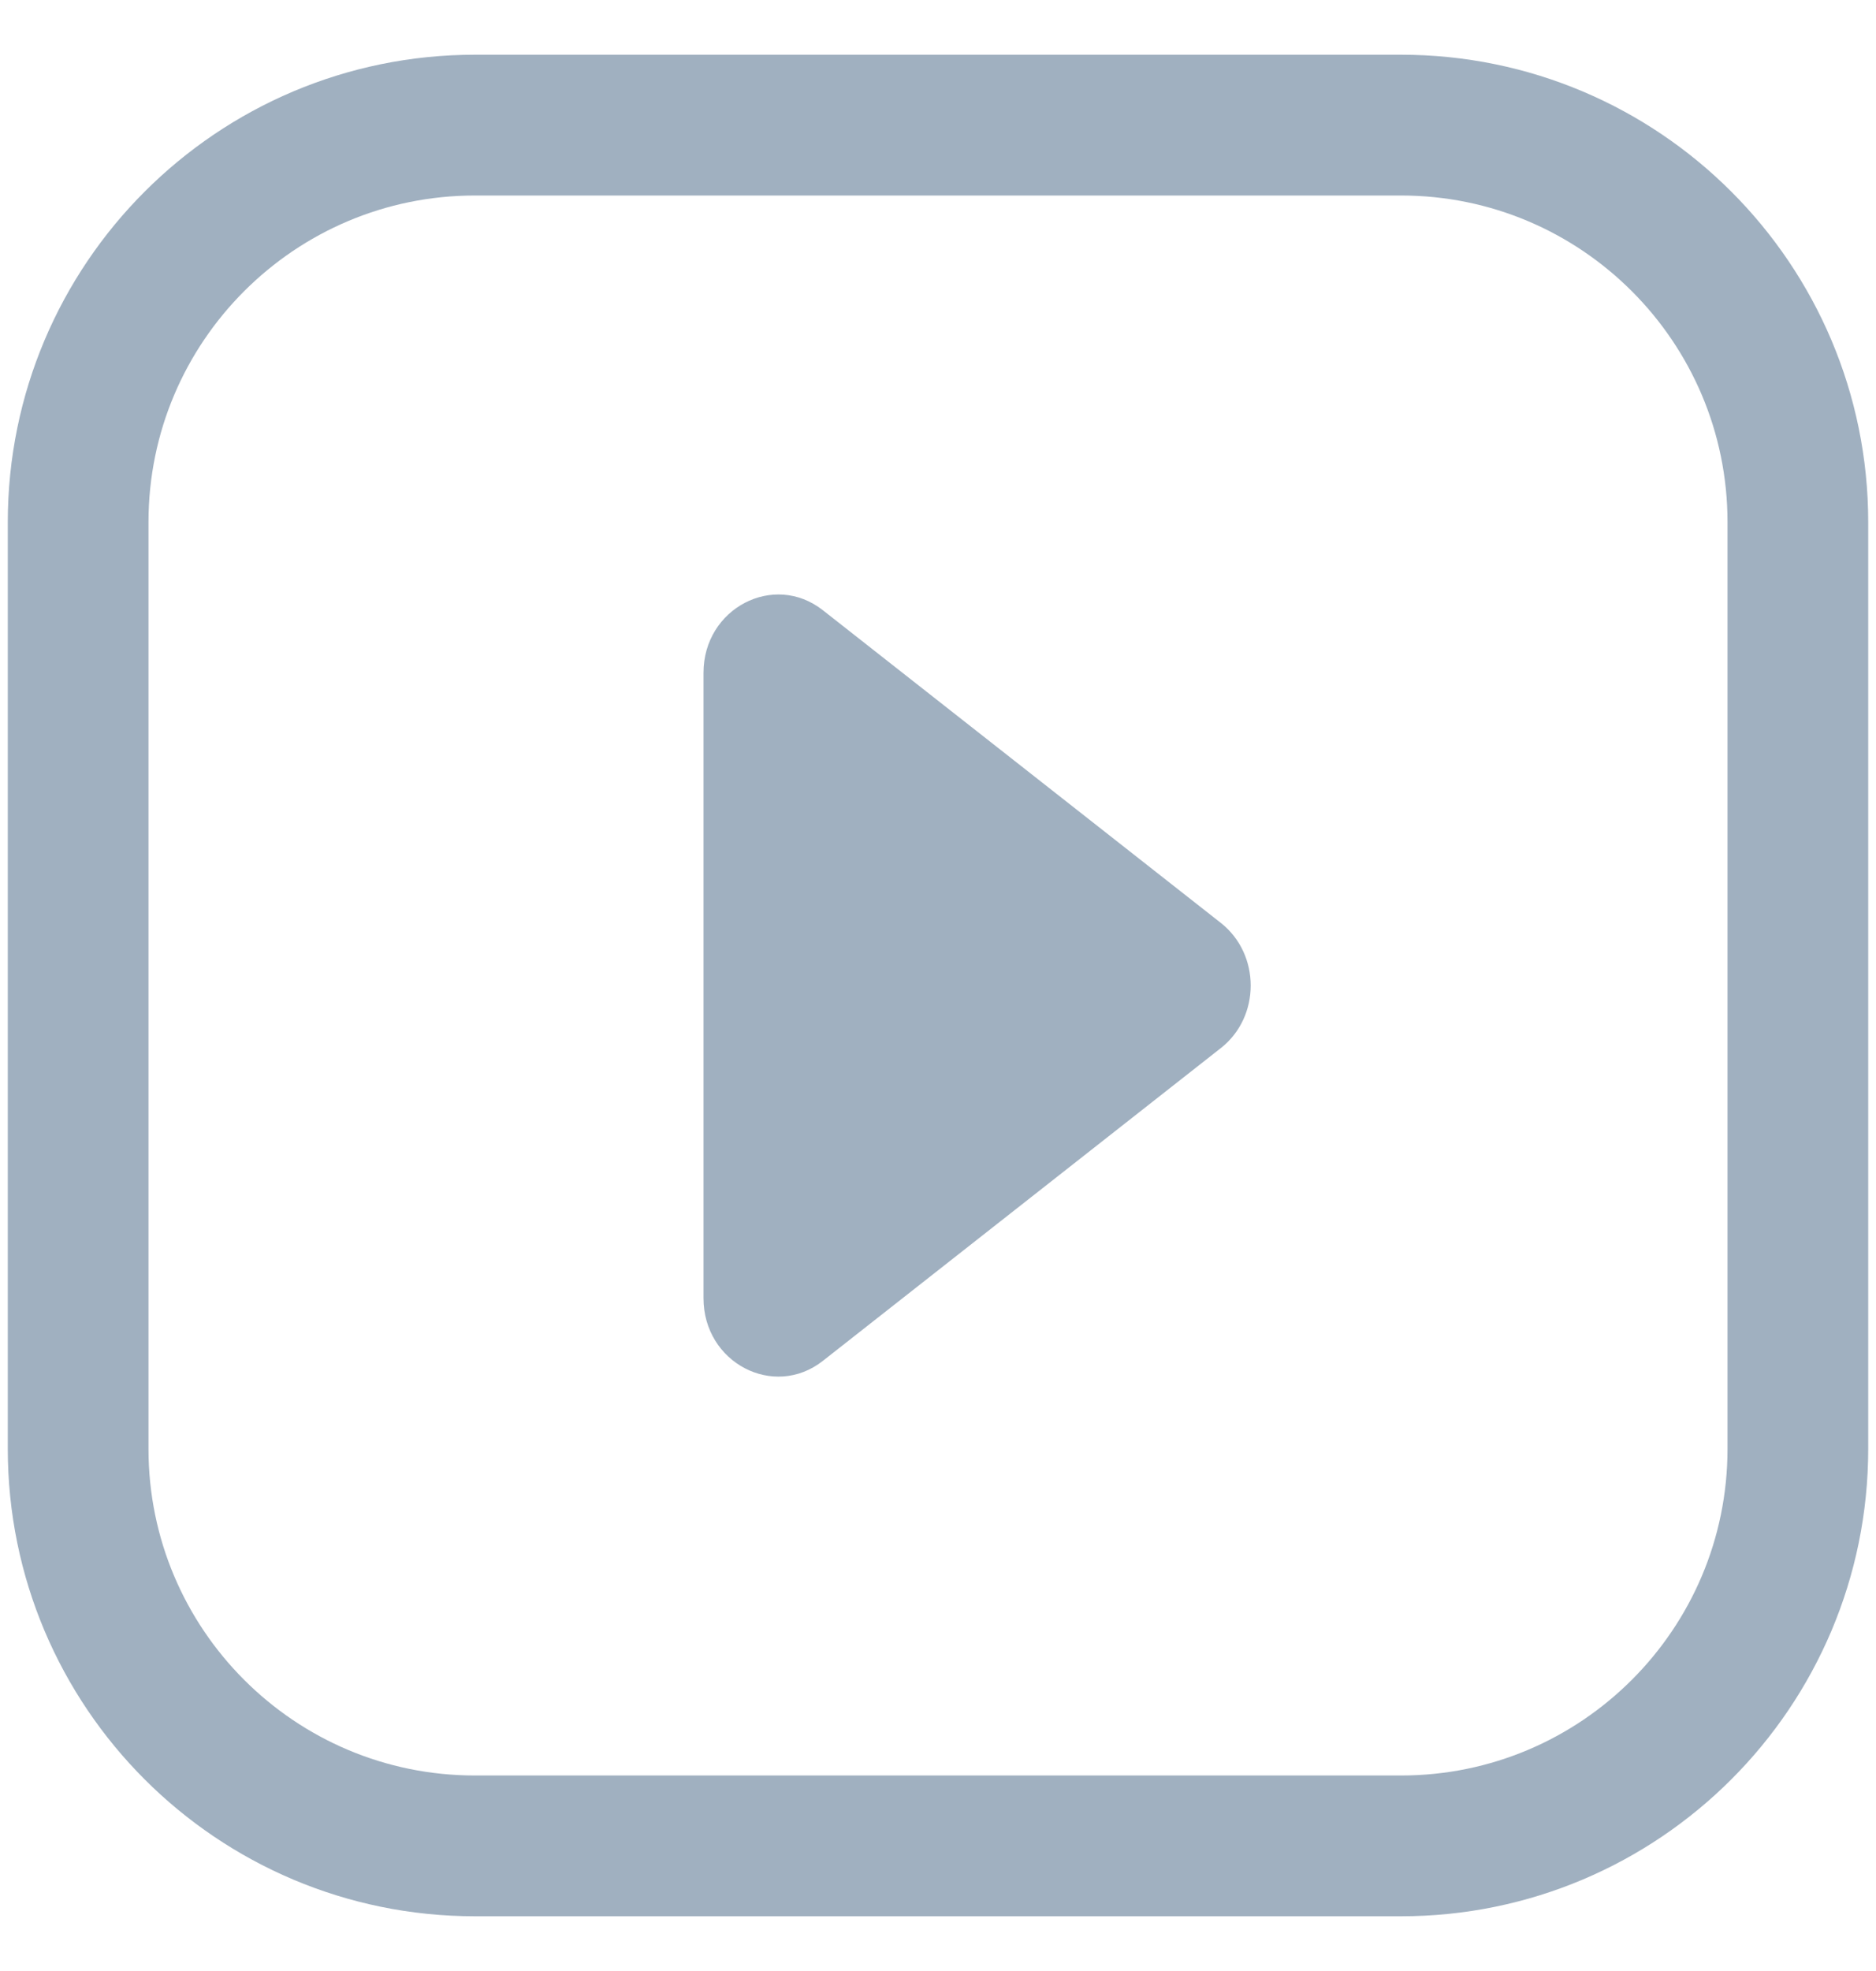
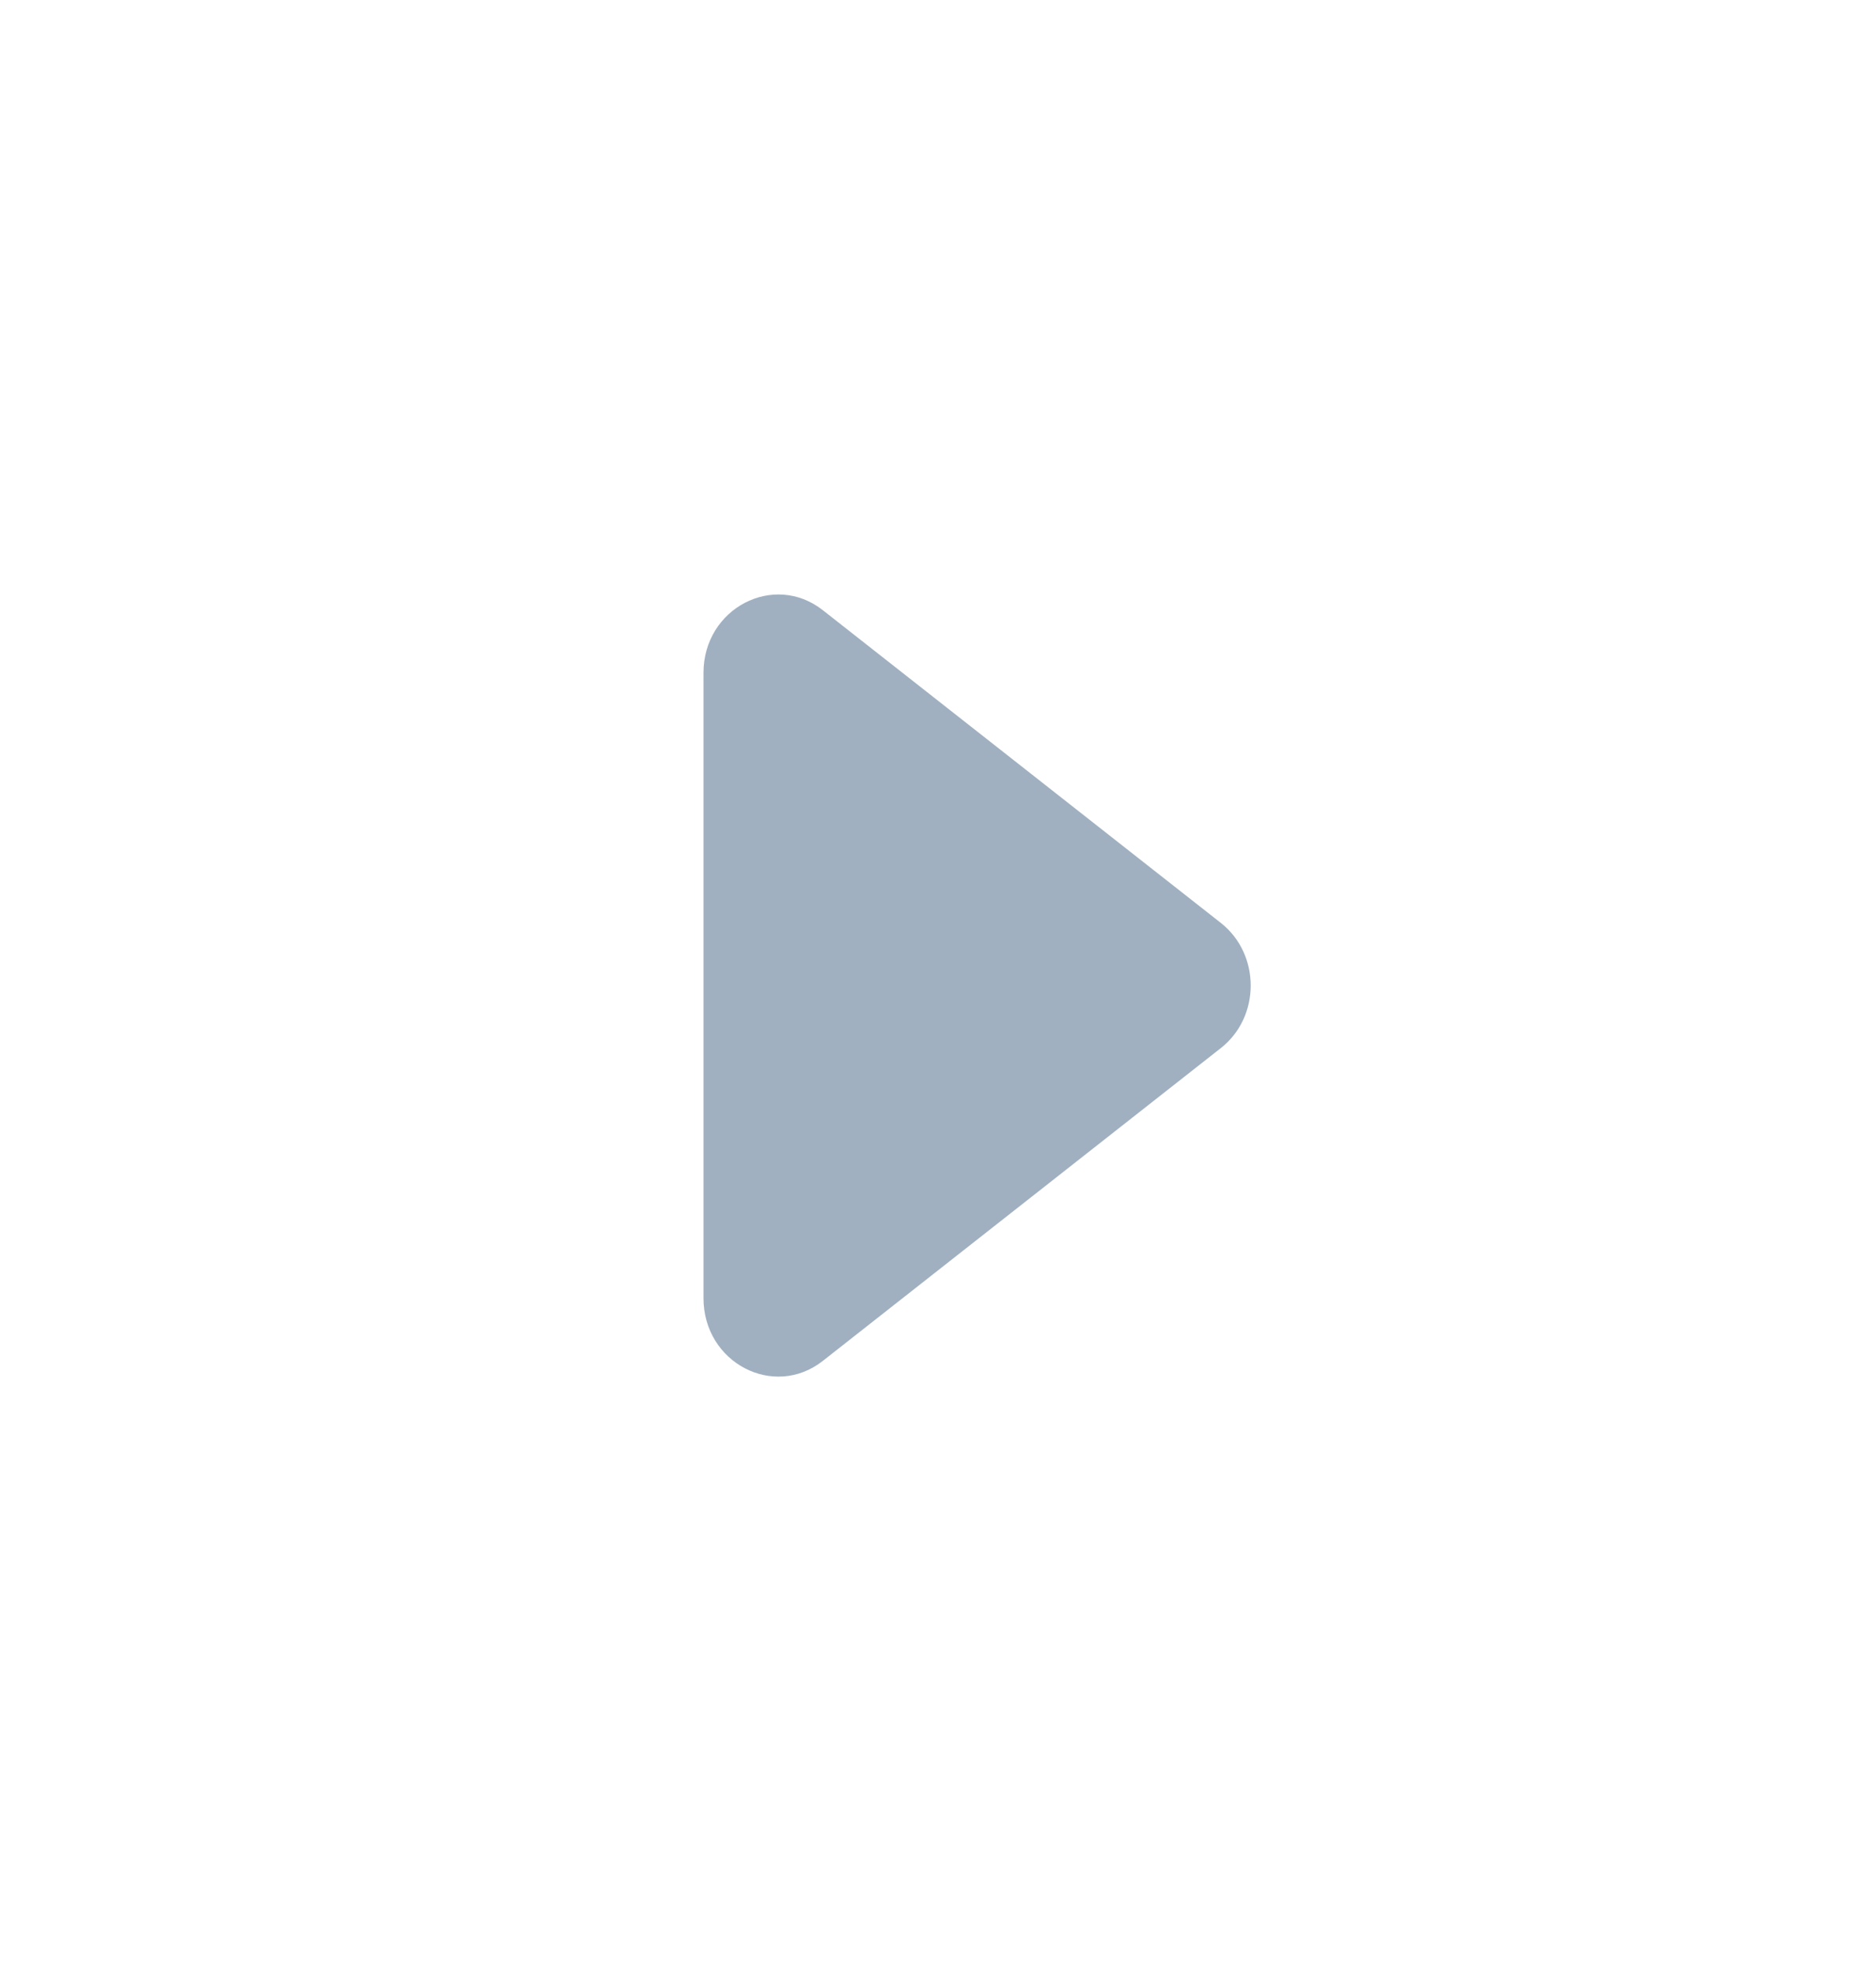
<svg xmlns="http://www.w3.org/2000/svg" width="20" height="21" viewBox="0 0 20 21" fill="none">
-   <path d="M14.936 1.333H5.064C2.727 1.333 0.833 3.228 0.833 5.564V15.436C0.833 17.773 2.727 19.667 5.064 19.667H14.936C17.272 19.667 19.167 17.773 19.167 15.436V5.564C19.167 3.228 17.272 1.333 14.936 1.333Z" stroke="#A0B0C0" stroke-width="1.5" stroke-linecap="round" stroke-linejoin="round" />
  <path d="M13.015 9.833L8.773 6.502C8.249 6.09 7.5 6.482 7.5 7.168V13.832C7.5 14.519 8.249 14.911 8.773 14.499L13.015 11.167C13.44 10.834 13.44 10.167 13.015 9.833V9.833Z" fill="#A0B0C0" />
</svg>